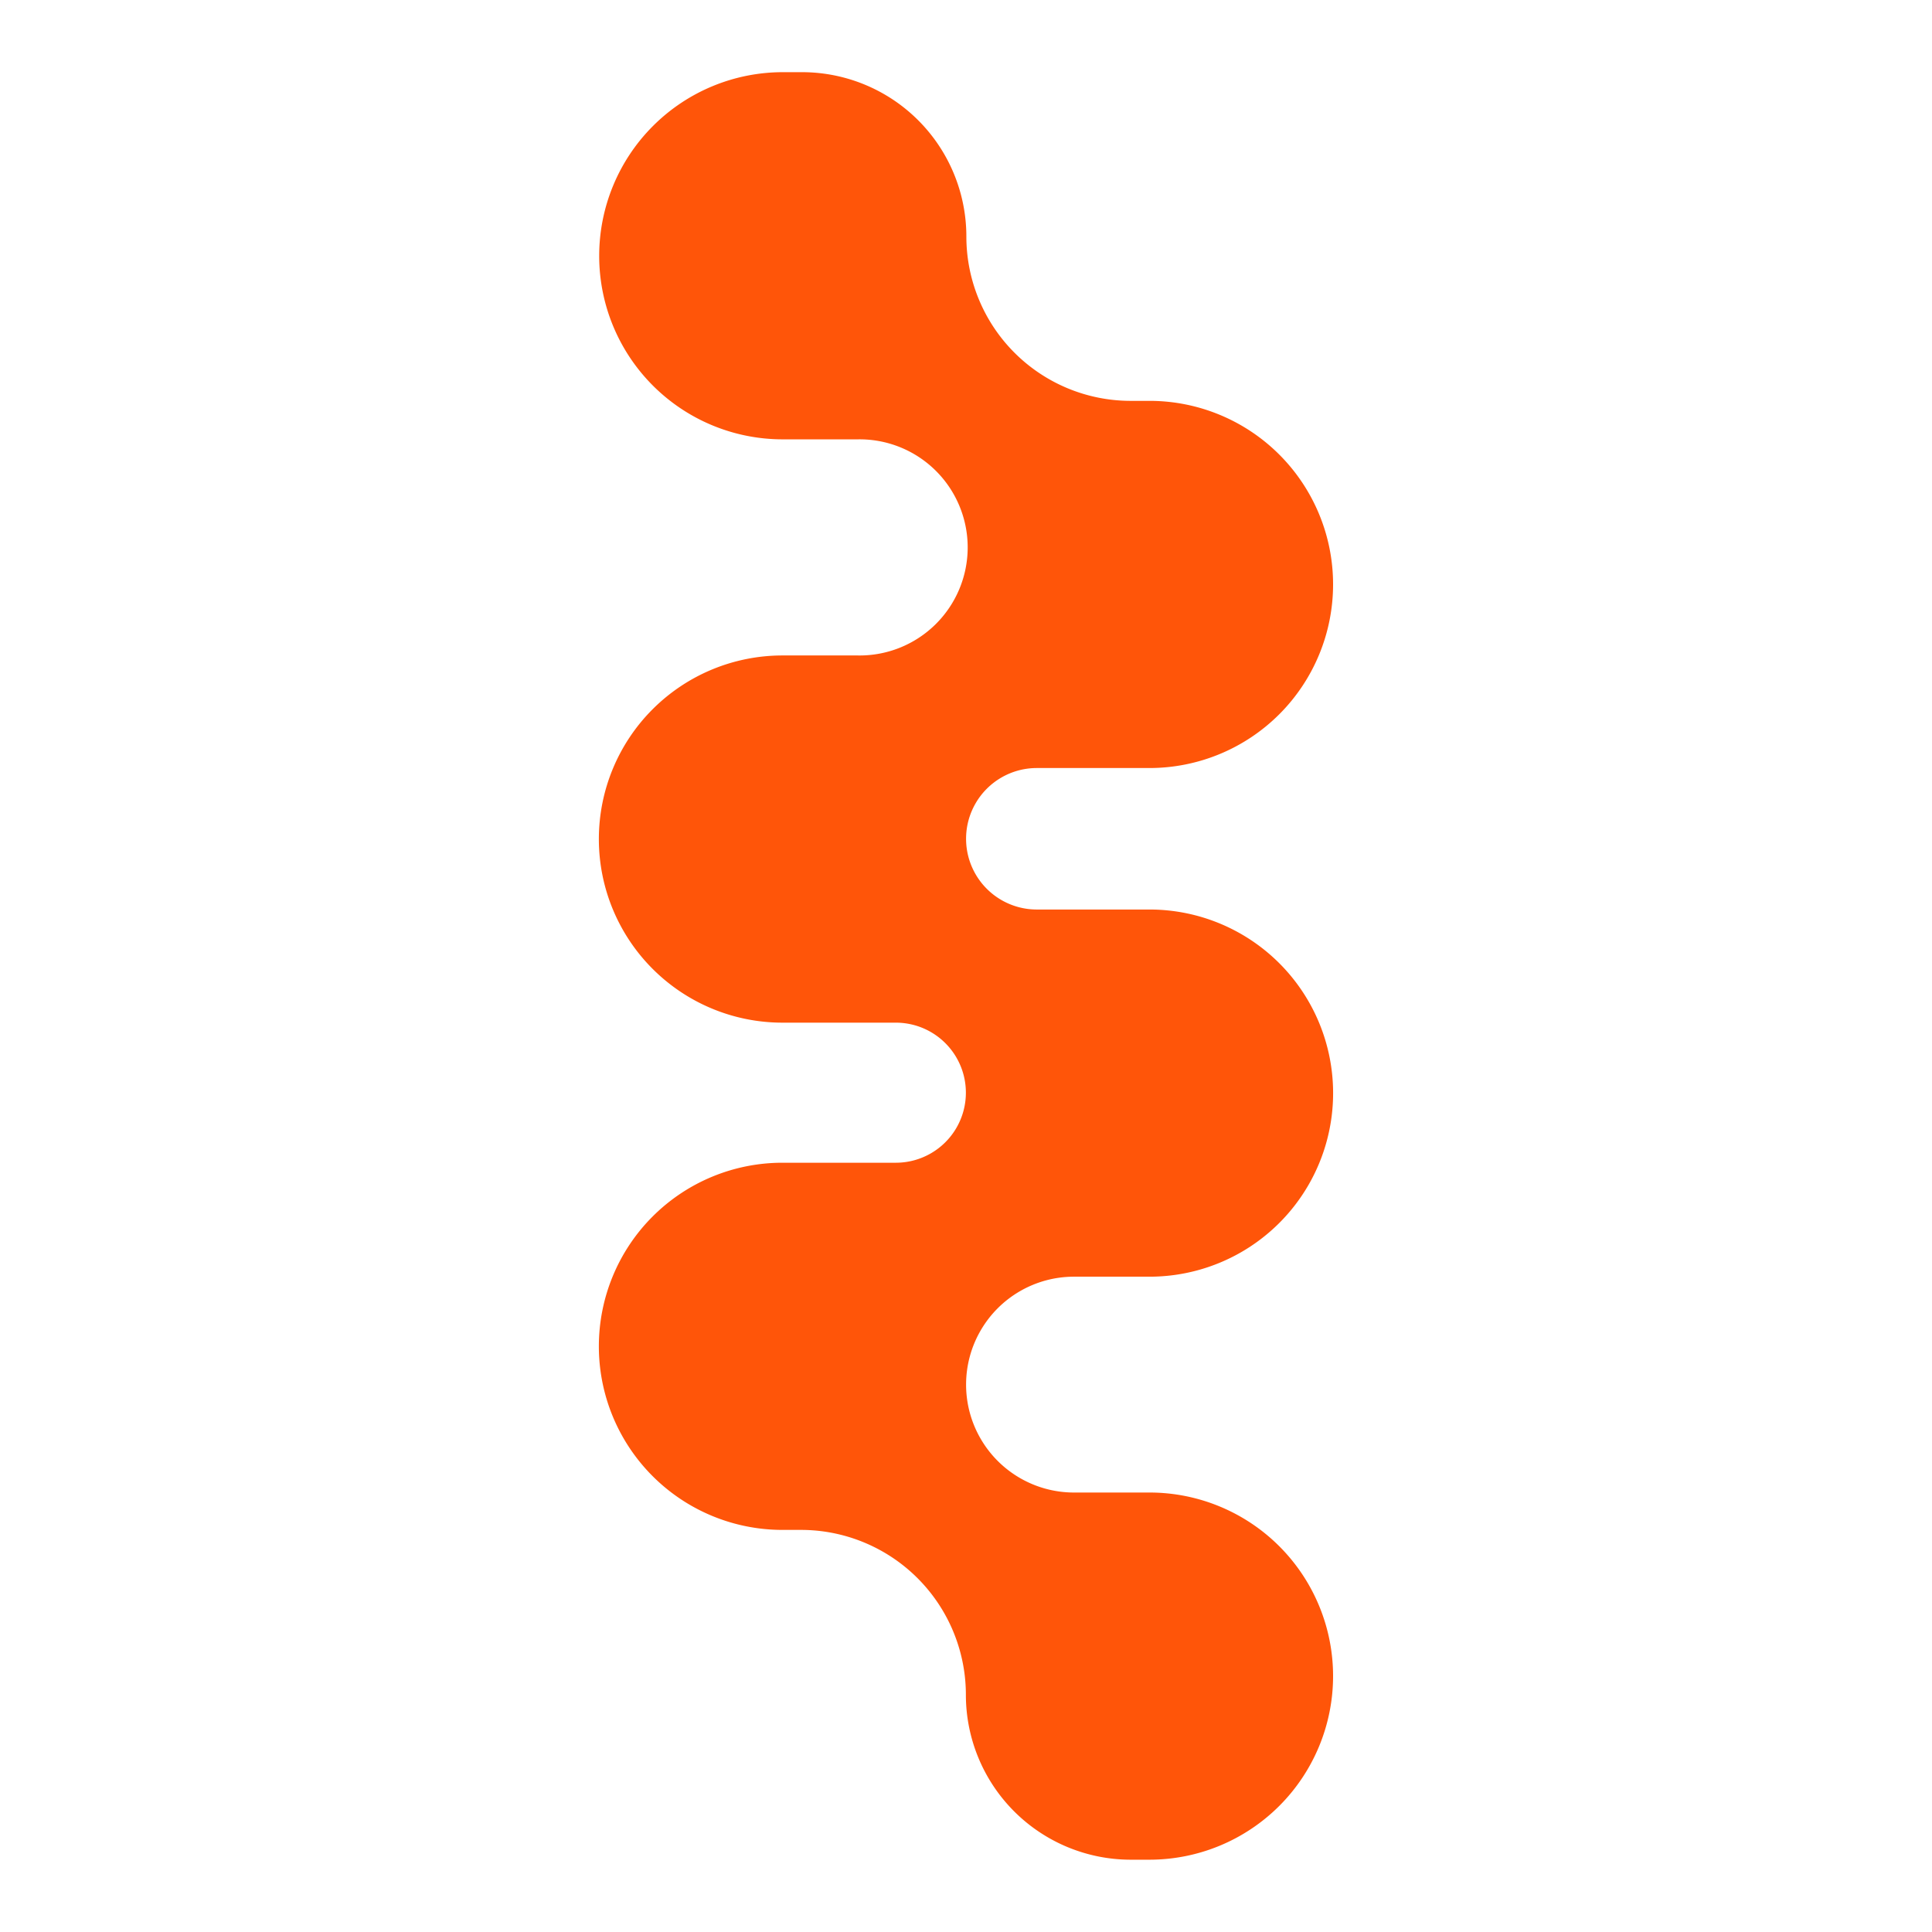
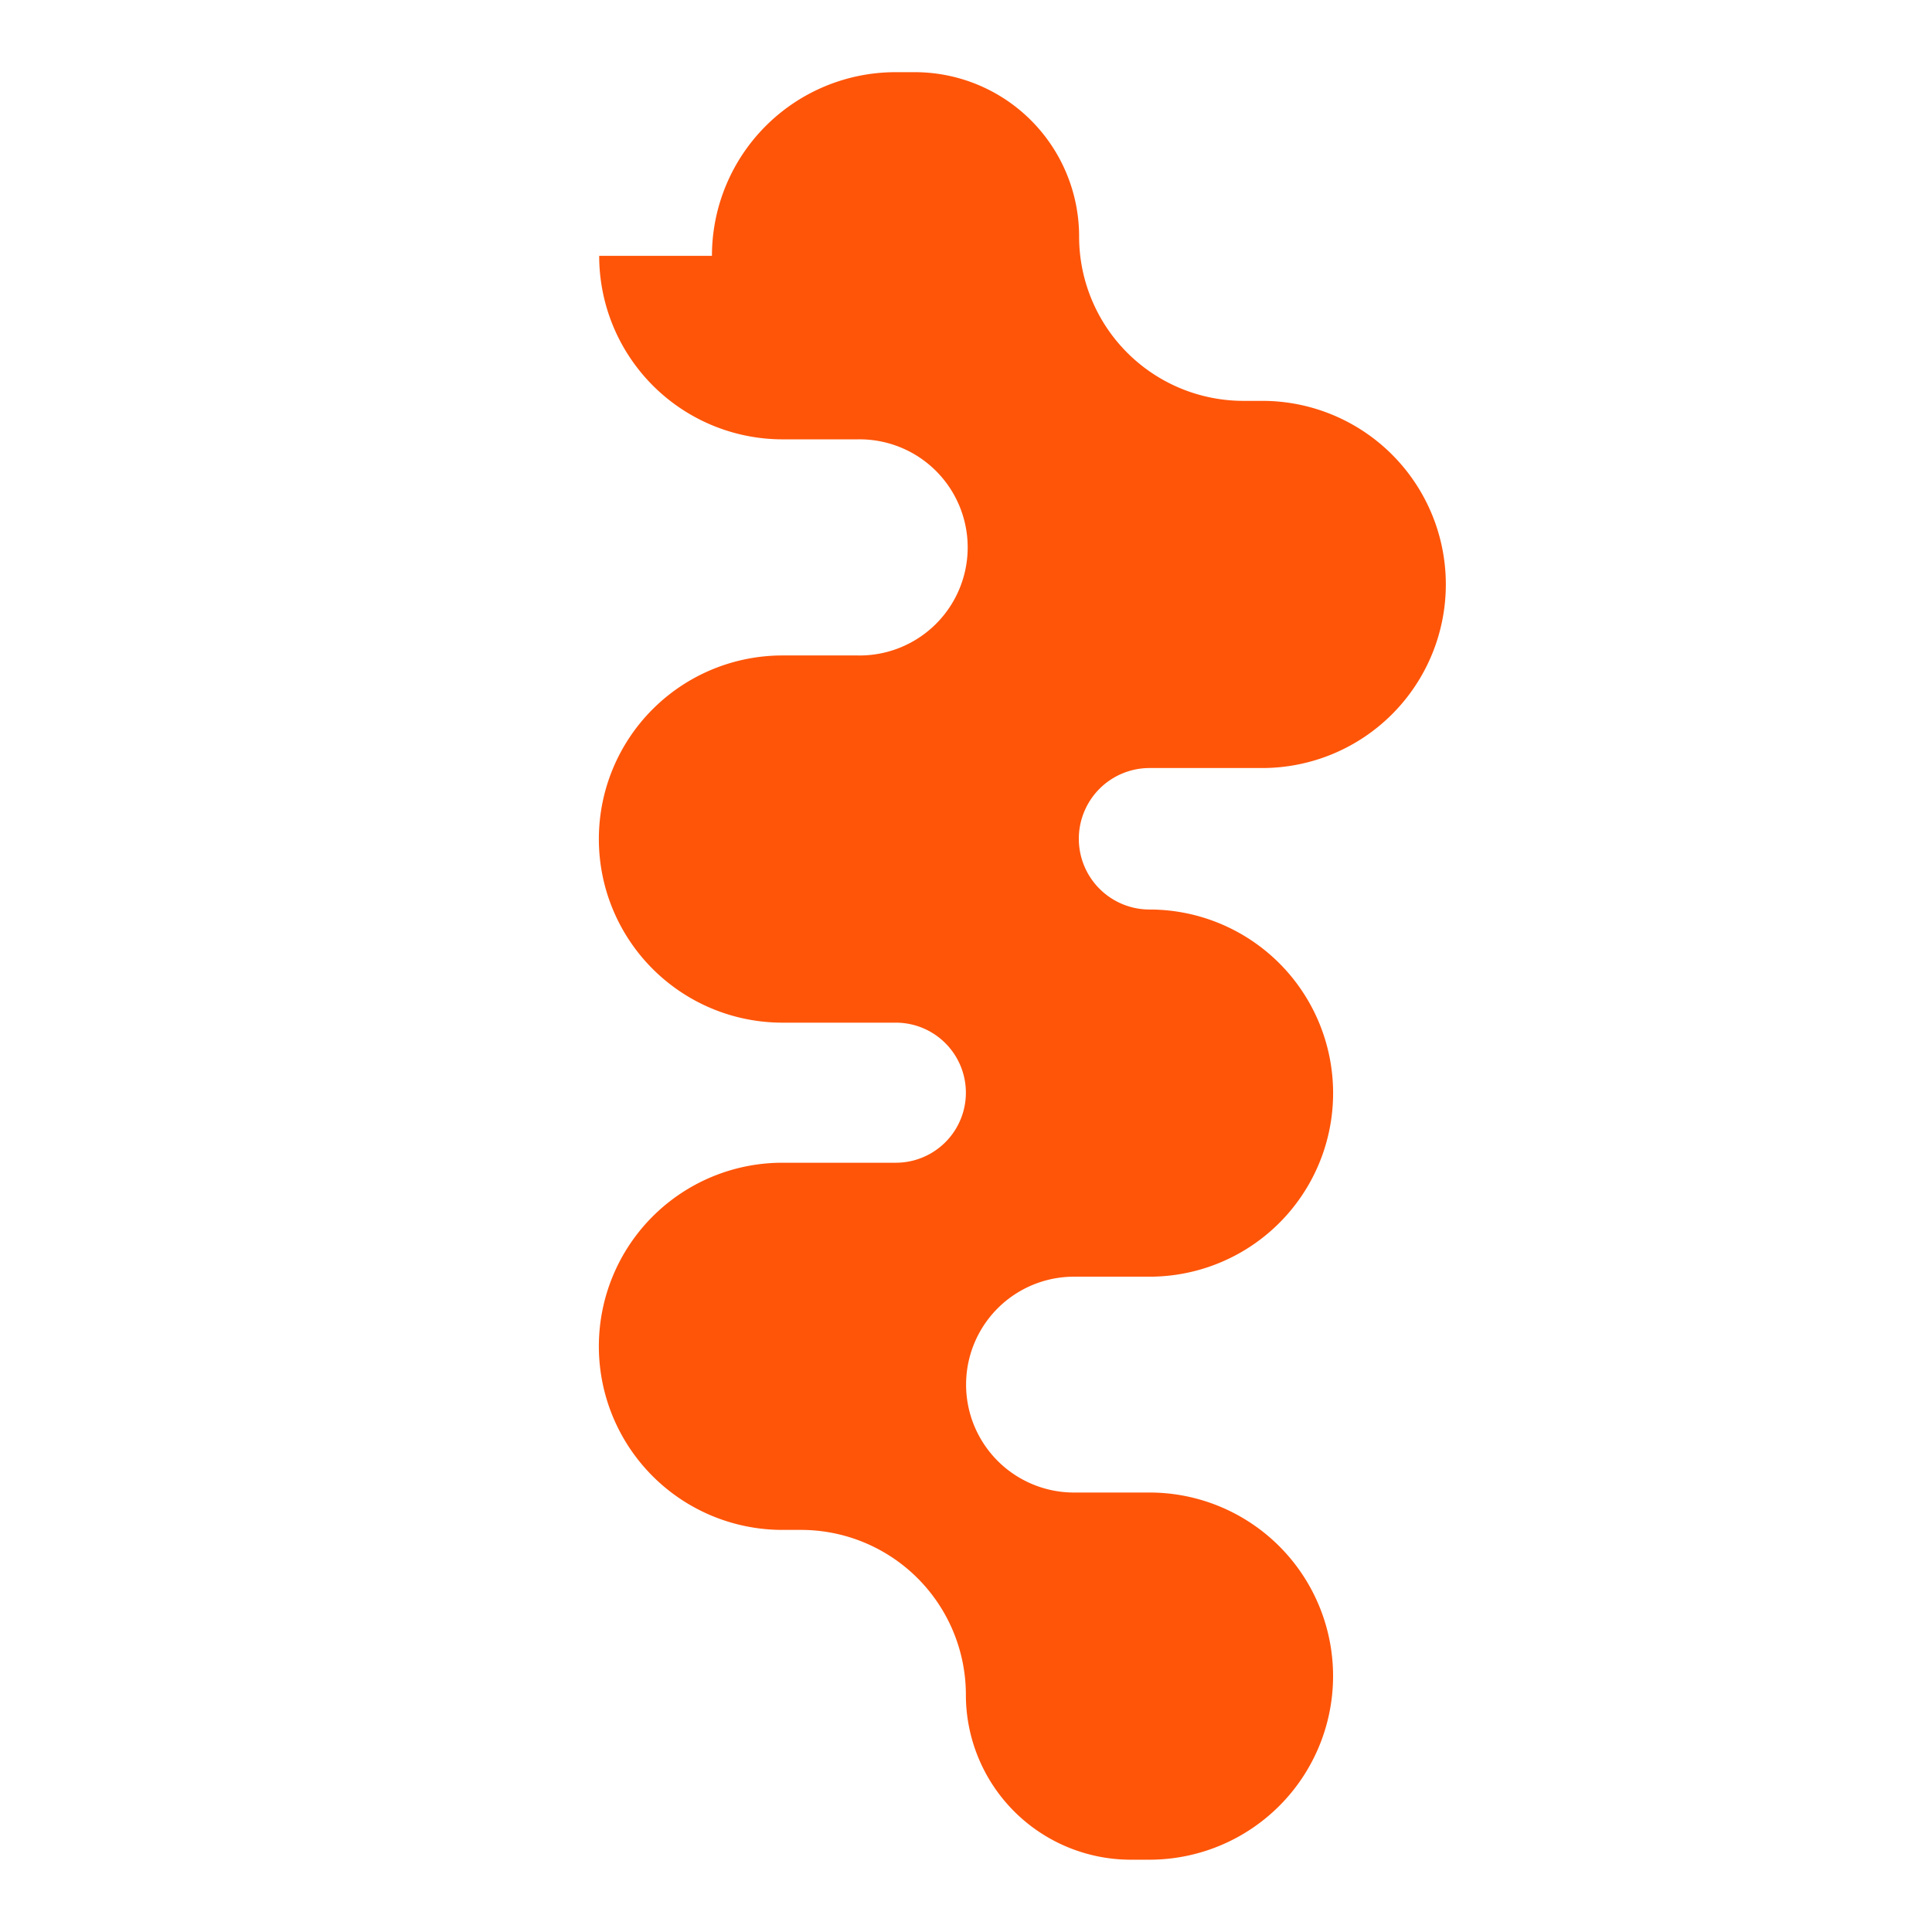
<svg xmlns="http://www.w3.org/2000/svg" width="64" height="64" fill="none">
-   <path fill="#FF5509" d="M19.849 8.476a6.077 6.077 0 0 0 6.073 6.078h2.494a3.58 3.58 0 1 1 0 7.159h-2.498a6.082 6.082 0 0 0-6.08 6.082 6.082 6.082 0 0 0 6.08 6.082h3.758a2.32 2.32 0 1 1 0 4.64h-3.758a6.081 6.081 0 0 0-6.08 6.081 6.081 6.081 0 0 0 6.08 6.082h.615a5.463 5.463 0 0 1 5.463 5.463 5.463 5.463 0 0 0 5.463 5.462h.62a6.084 6.084 0 0 0 6.081-6.083 6.08 6.08 0 0 0-6.078-6.08h-2.504a3.575 3.575 0 0 1 0-7.15h2.503a6.081 6.081 0 0 0 6.08-6.082 6.081 6.081 0 0 0-6.08-6.081h-3.735a2.343 2.343 0 1 1 0-4.687h3.736a6.083 6.083 0 0 0 6.078-6.083 6.08 6.08 0 0 0-6.074-6.08h-.63a5.444 5.444 0 0 1-5.444-5.444 5.444 5.444 0 0 0-5.445-5.444h-.637a6.085 6.085 0 0 0-6.081 6.085Z" />
+   <path fill="#FF5509" d="M19.849 8.476a6.077 6.077 0 0 0 6.073 6.078h2.494a3.58 3.58 0 1 1 0 7.159h-2.498a6.082 6.082 0 0 0-6.08 6.082 6.082 6.082 0 0 0 6.08 6.082h3.758a2.32 2.32 0 1 1 0 4.64h-3.758a6.081 6.081 0 0 0-6.08 6.081 6.081 6.081 0 0 0 6.08 6.082h.615a5.463 5.463 0 0 1 5.463 5.463 5.463 5.463 0 0 0 5.463 5.462h.62a6.084 6.084 0 0 0 6.081-6.083 6.08 6.08 0 0 0-6.078-6.08h-2.504a3.575 3.575 0 0 1 0-7.15h2.503a6.081 6.081 0 0 0 6.08-6.082 6.081 6.081 0 0 0-6.08-6.081a2.343 2.343 0 1 1 0-4.687h3.736a6.083 6.083 0 0 0 6.078-6.083 6.08 6.08 0 0 0-6.074-6.08h-.63a5.444 5.444 0 0 1-5.444-5.444 5.444 5.444 0 0 0-5.445-5.444h-.637a6.085 6.085 0 0 0-6.081 6.085Z" />
</svg>